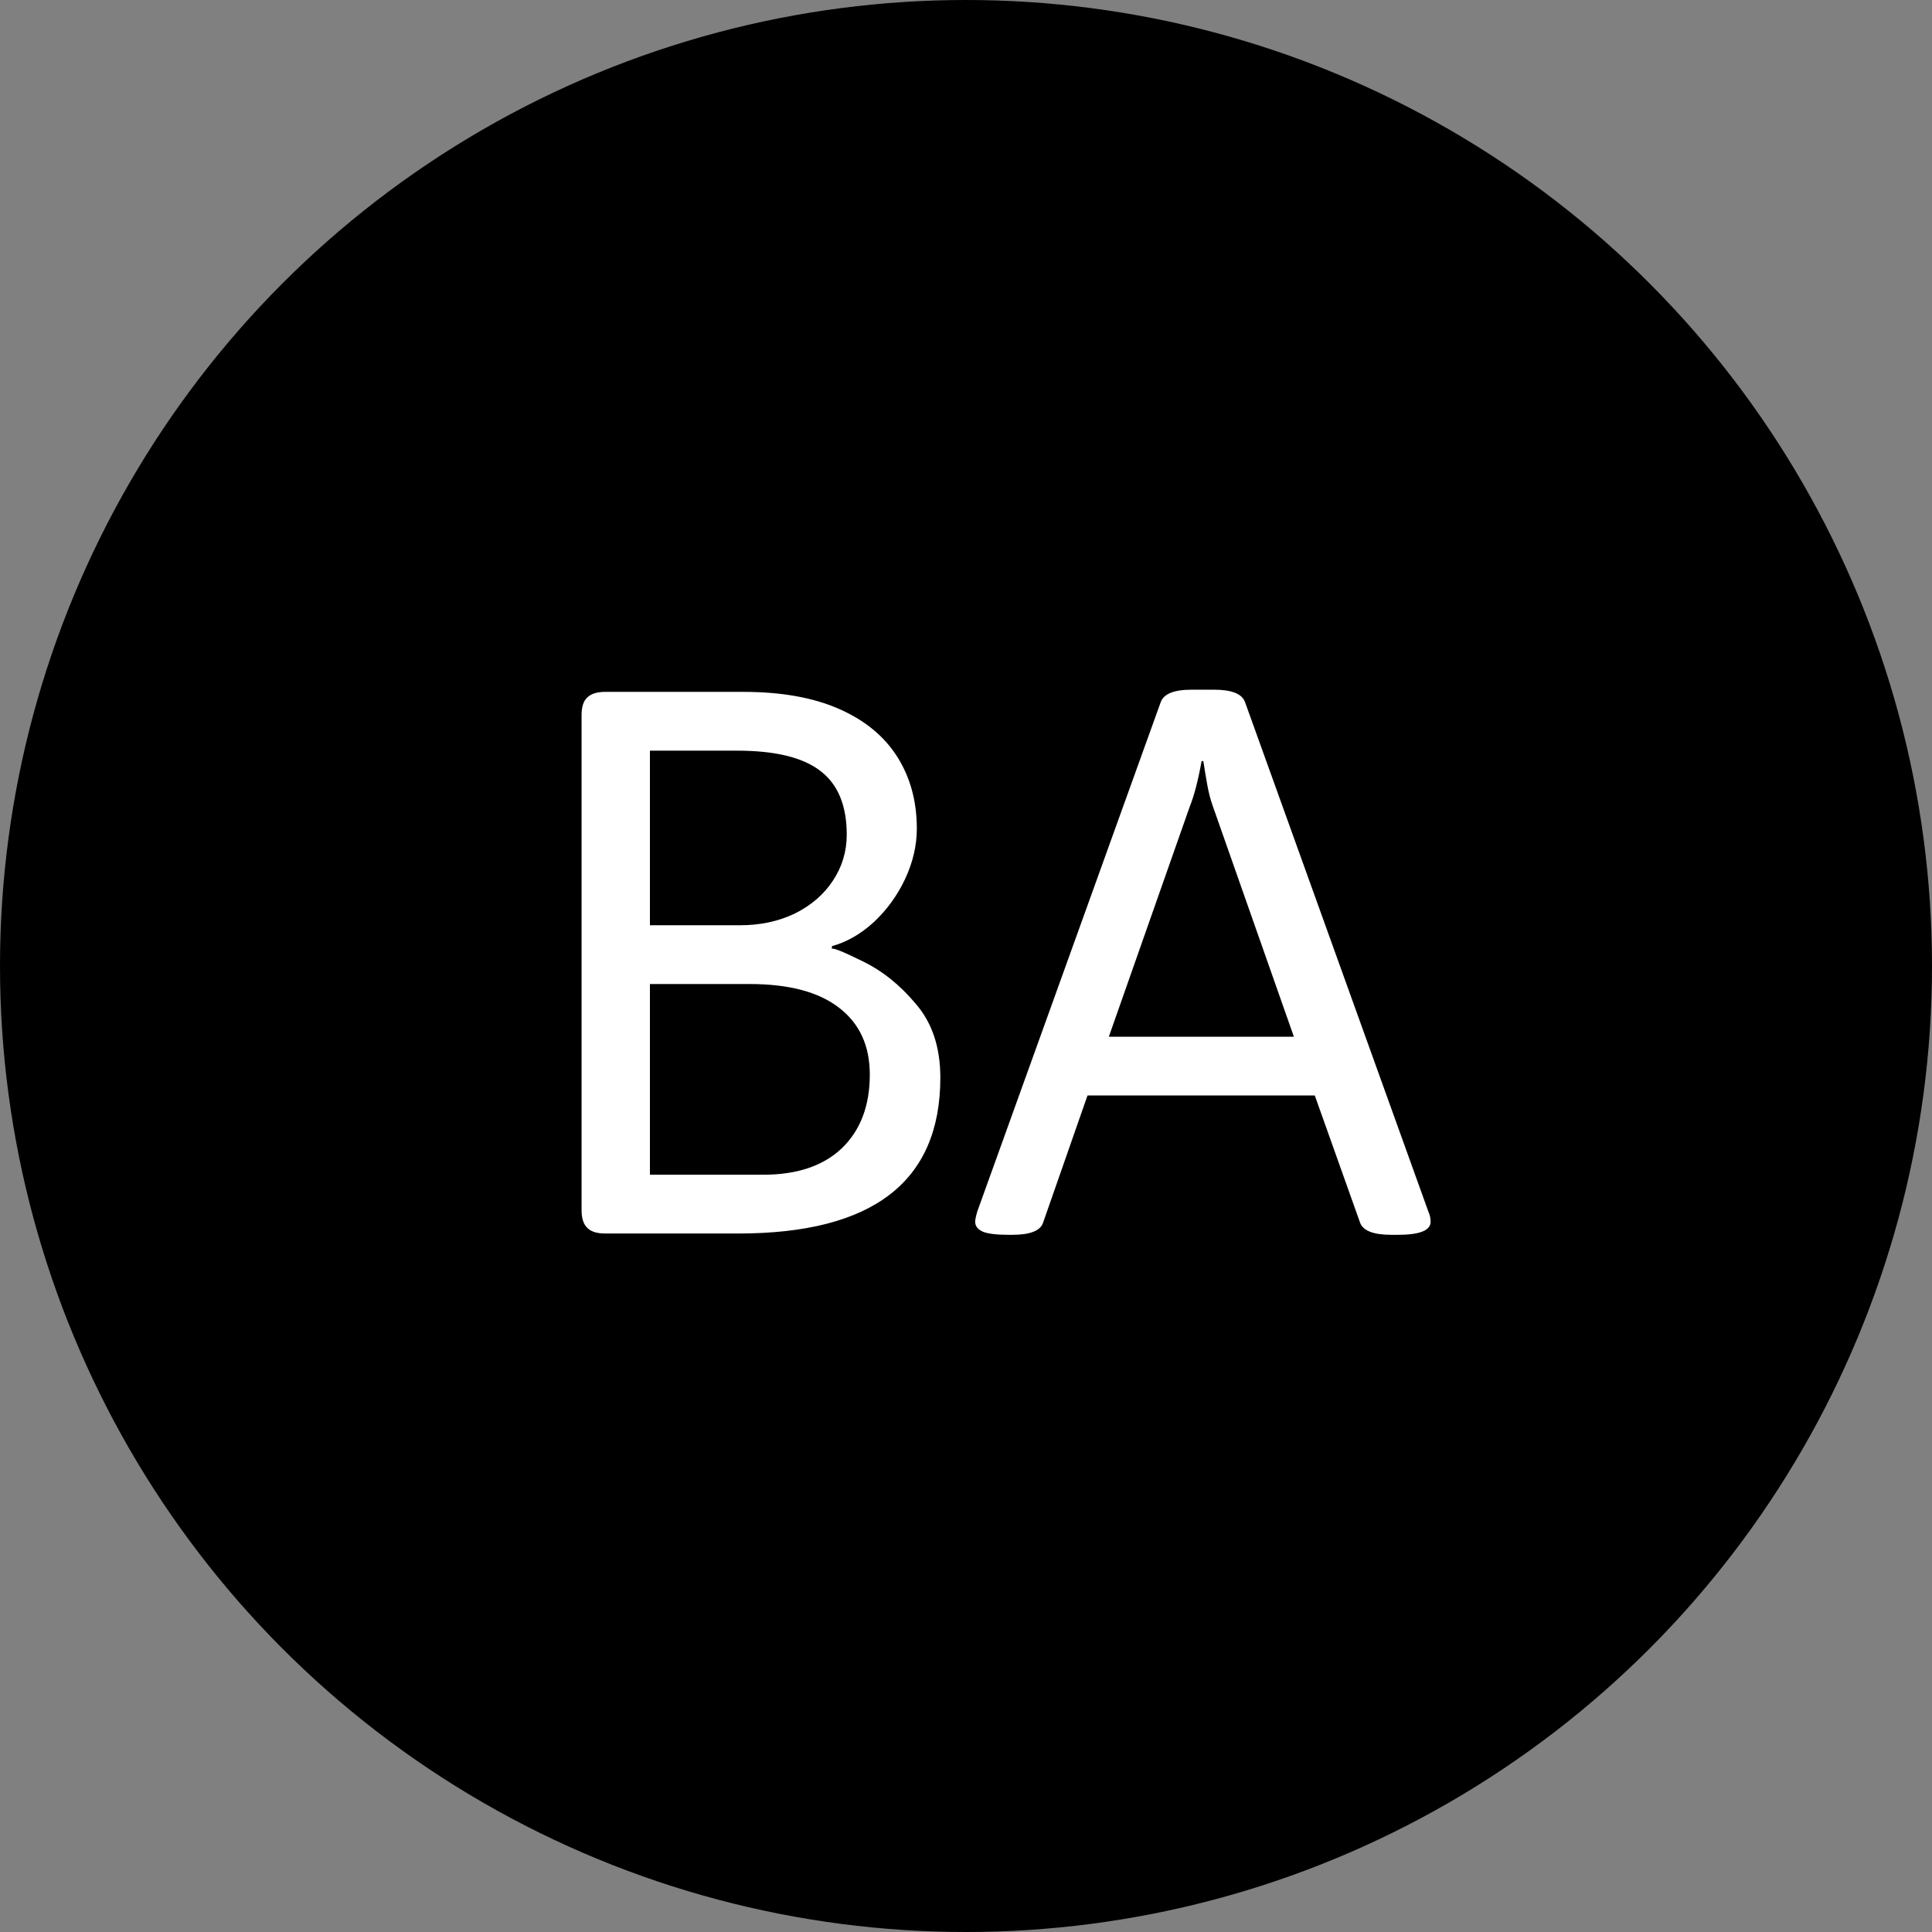
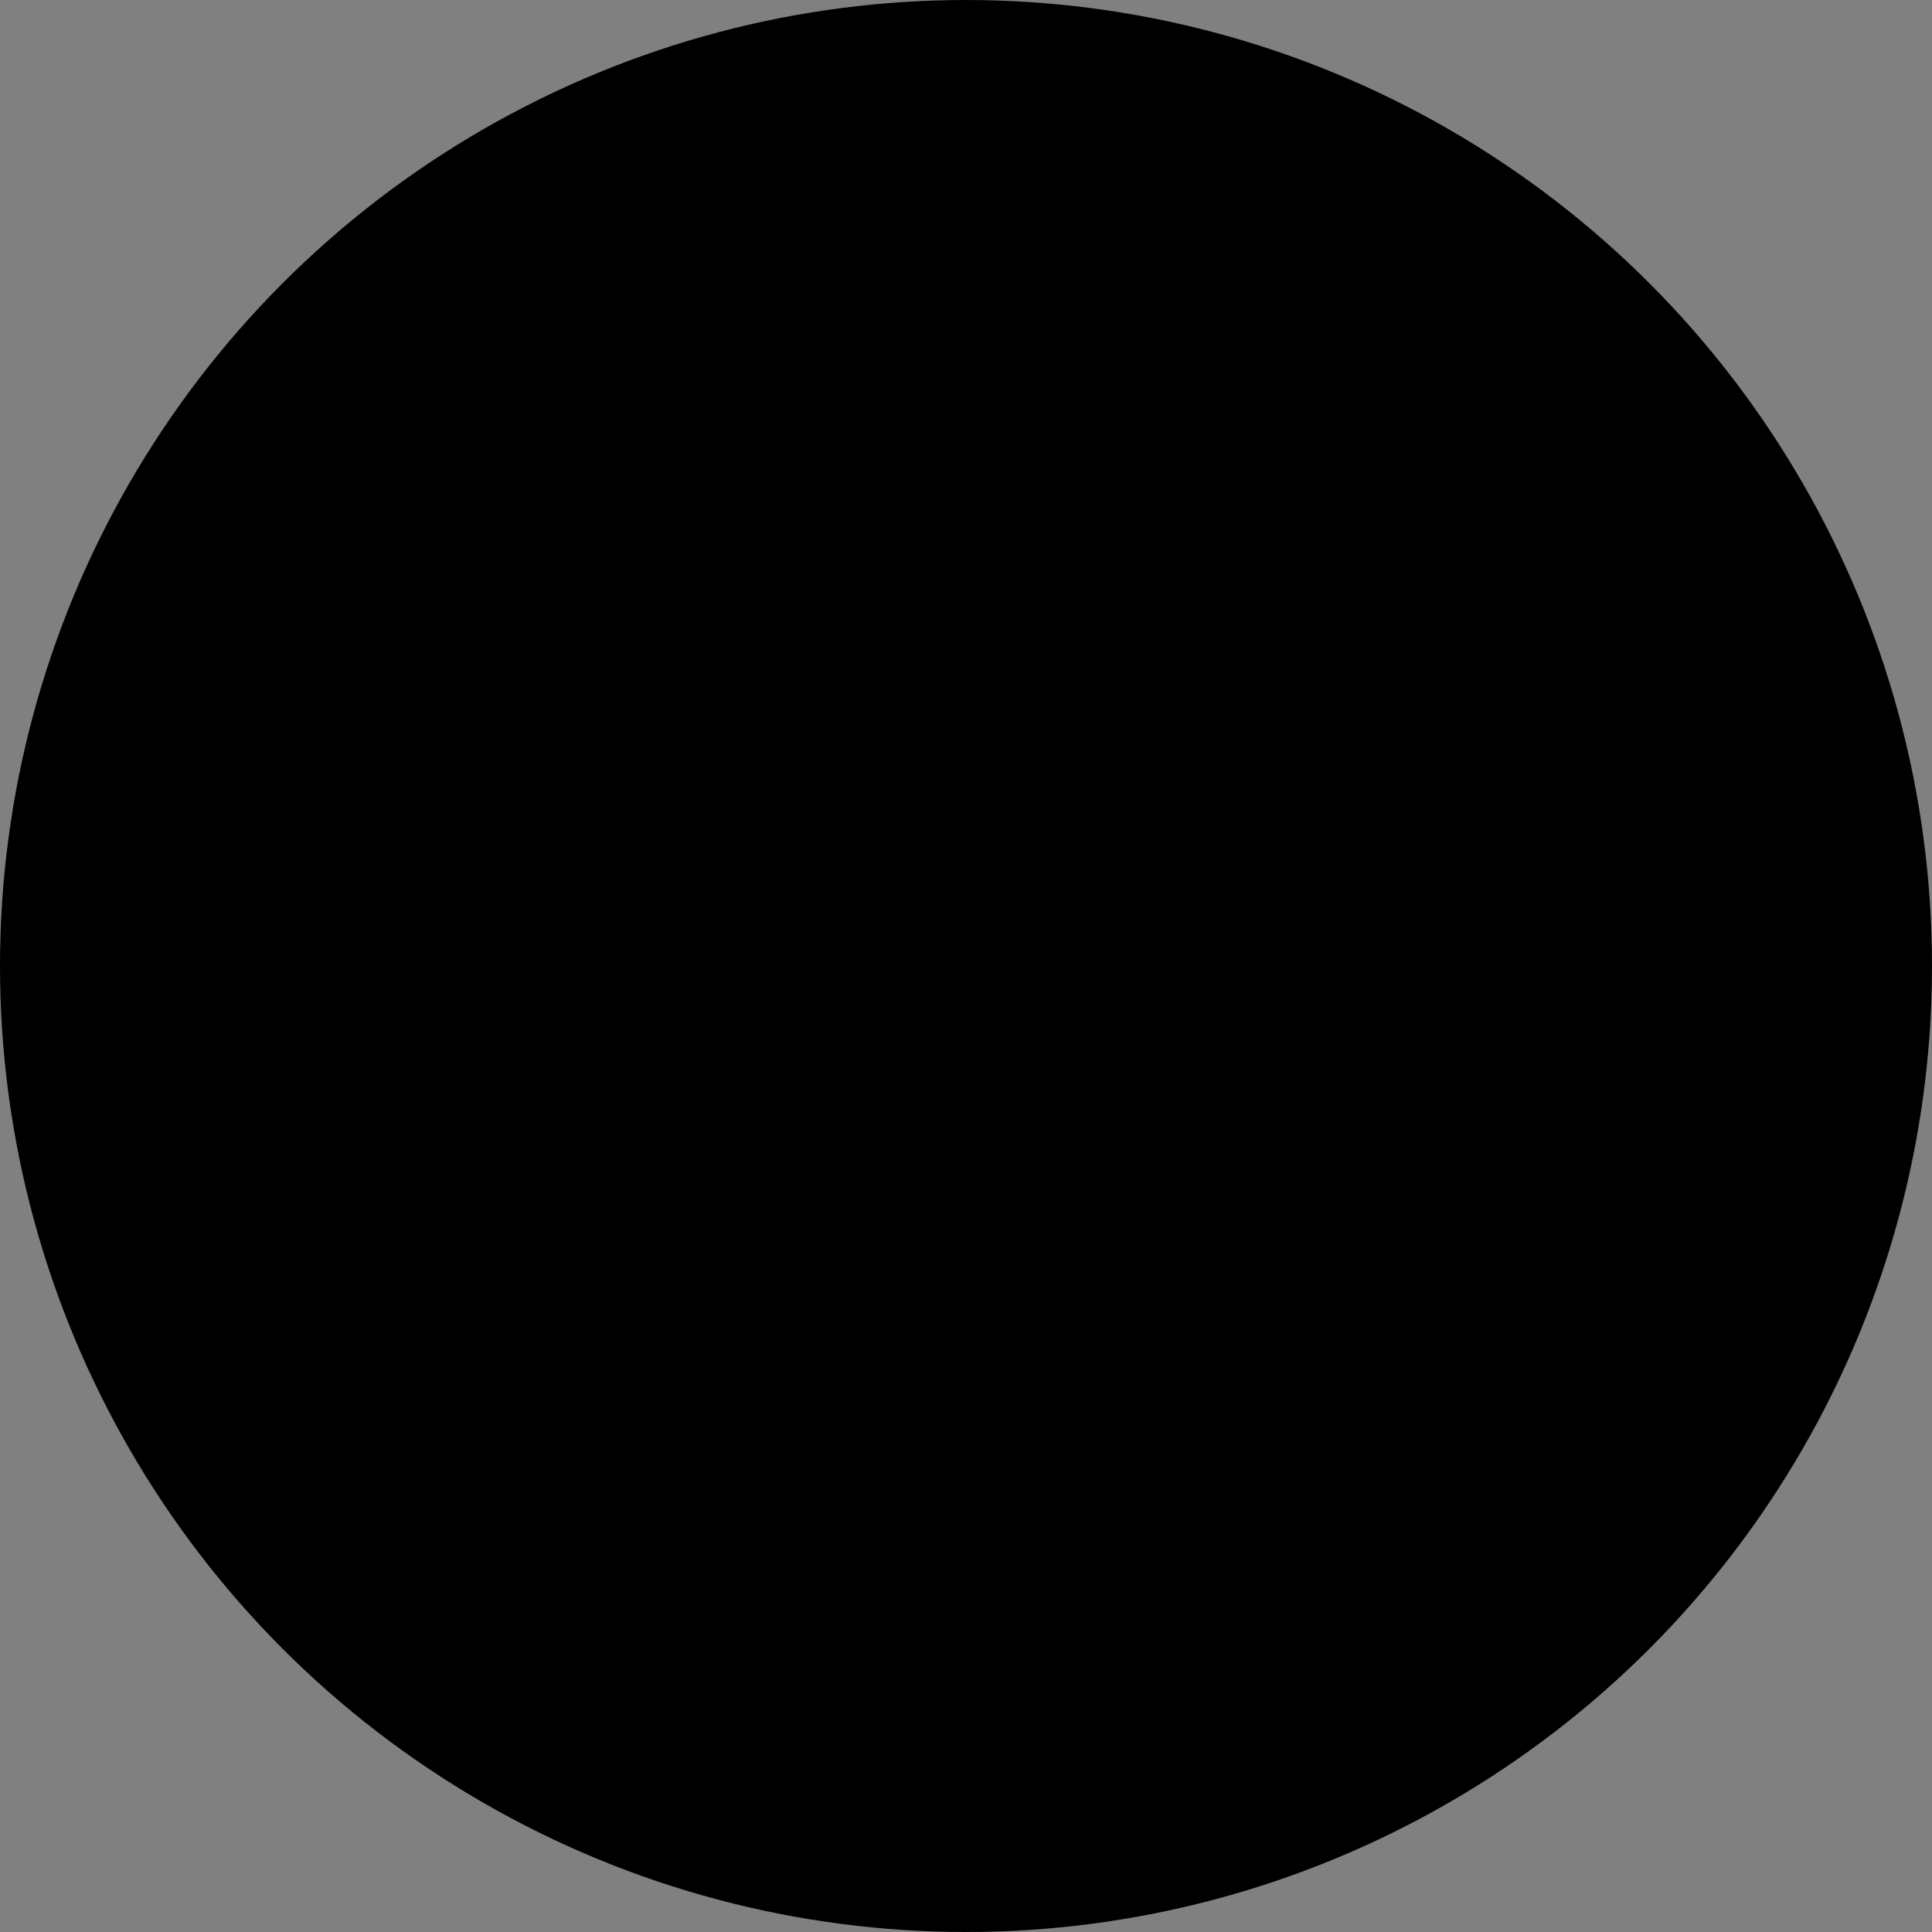
<svg xmlns="http://www.w3.org/2000/svg" width="130" height="130" viewBox="0 0 130 130" fill="none">
  <rect x="0" y="0" width="130" height="130" fill="#808080" stroke="none" />
  <circle cx="65" cy="65" r="65" fill="black" />
-   <path d="M40.715 83C40.168 83 39.768 82.873 39.514 82.619C39.26 82.365 39.133 81.975 39.133 81.447V48.107C39.133 47.56 39.26 47.17 39.514 46.935C39.768 46.682 40.168 46.555 40.715 46.555H50.031C52.57 46.555 54.709 46.935 56.447 47.697C58.185 48.459 59.494 49.533 60.373 50.92C61.252 52.307 61.691 53.918 61.691 55.754C61.691 56.887 61.428 58.02 60.9 59.152C60.373 60.266 59.67 61.232 58.791 62.053C57.912 62.853 56.975 63.391 55.978 63.664V63.869C55.978 63.732 56.652 63.996 58 64.66C59.348 65.305 60.559 66.272 61.633 67.561C62.727 68.83 63.273 70.481 63.273 72.512C63.273 79.504 58.742 83 49.68 83H40.715ZM49.797 62.258C51.164 62.258 52.395 61.994 53.488 61.467C54.582 60.92 55.432 60.188 56.037 59.27C56.662 58.332 56.975 57.297 56.975 56.164C56.975 54.211 56.389 52.785 55.217 51.887C54.045 50.969 52.17 50.51 49.592 50.51H43.732V62.258H49.797ZM51.35 79.045C53.635 79.045 55.402 78.449 56.652 77.258C57.902 76.047 58.527 74.397 58.527 72.307C58.527 70.373 57.844 68.879 56.477 67.824C55.109 66.75 53.098 66.213 50.441 66.213H43.732V79.045H51.35ZM67.844 83.088C67.062 83.088 66.496 83.019 66.144 82.883C65.793 82.727 65.617 82.502 65.617 82.209C65.617 82.072 65.666 81.838 65.764 81.506L78.098 47.258C78.293 46.691 78.986 46.408 80.178 46.408H81.701C82.893 46.408 83.586 46.691 83.781 47.258L96.115 81.535C96.213 81.75 96.262 81.975 96.262 82.209C96.262 82.795 95.529 83.088 94.064 83.088H93.625C92.414 83.088 91.711 82.814 91.516 82.268L88.469 73.713H73.176L70.188 82.268C70.012 82.814 69.318 83.088 68.107 83.088H67.844ZM87.062 69.758L81.613 54.26C81.457 53.83 81.33 53.342 81.232 52.795C81.135 52.248 81.047 51.721 80.969 51.213H80.852C80.617 52.522 80.353 53.537 80.061 54.26L74.611 69.758H87.062Z" fill="white" />
</svg>